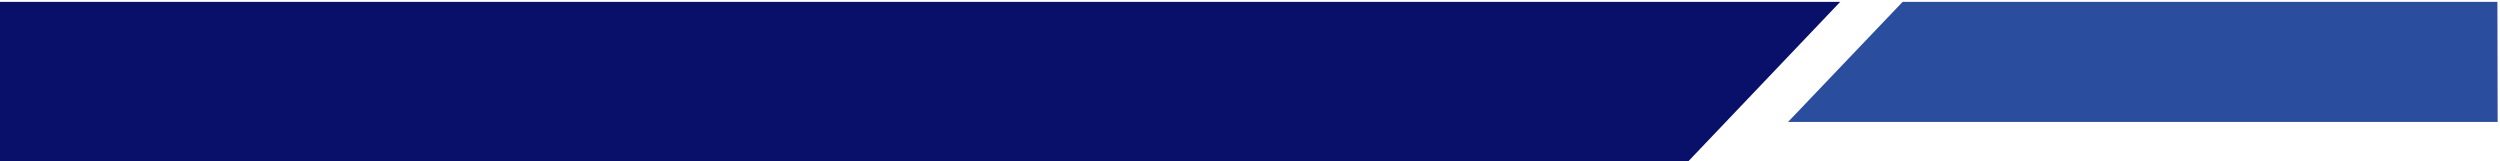
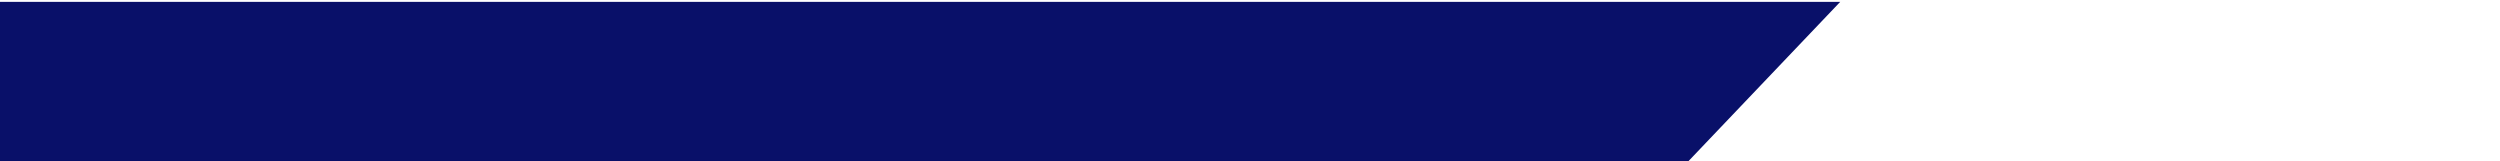
<svg xmlns="http://www.w3.org/2000/svg" version="1.1" id="圖層_1" x="0px" y="0px" viewBox="0 0 415.24 26.82" style="enable-background:new 0 0 415.24 26.82;" xml:space="preserve">
  <style type="text/css">
	.st0{fill:#091069;}
	.st1{fill:#2B4D9D;}
</style>
  <g id="Group_820" transform="translate(-138)">
    <path id="Path_487" class="st0" d="M137.61,0.31h306.04l-25.2,26.45l-280.61,0.37L137.61,0.31z" />
-     <path id="Path_486" class="st1" d="M454.02,0.31h98.79l0.04,19.94H434.99L454.02,0.31z" />
  </g>
</svg>